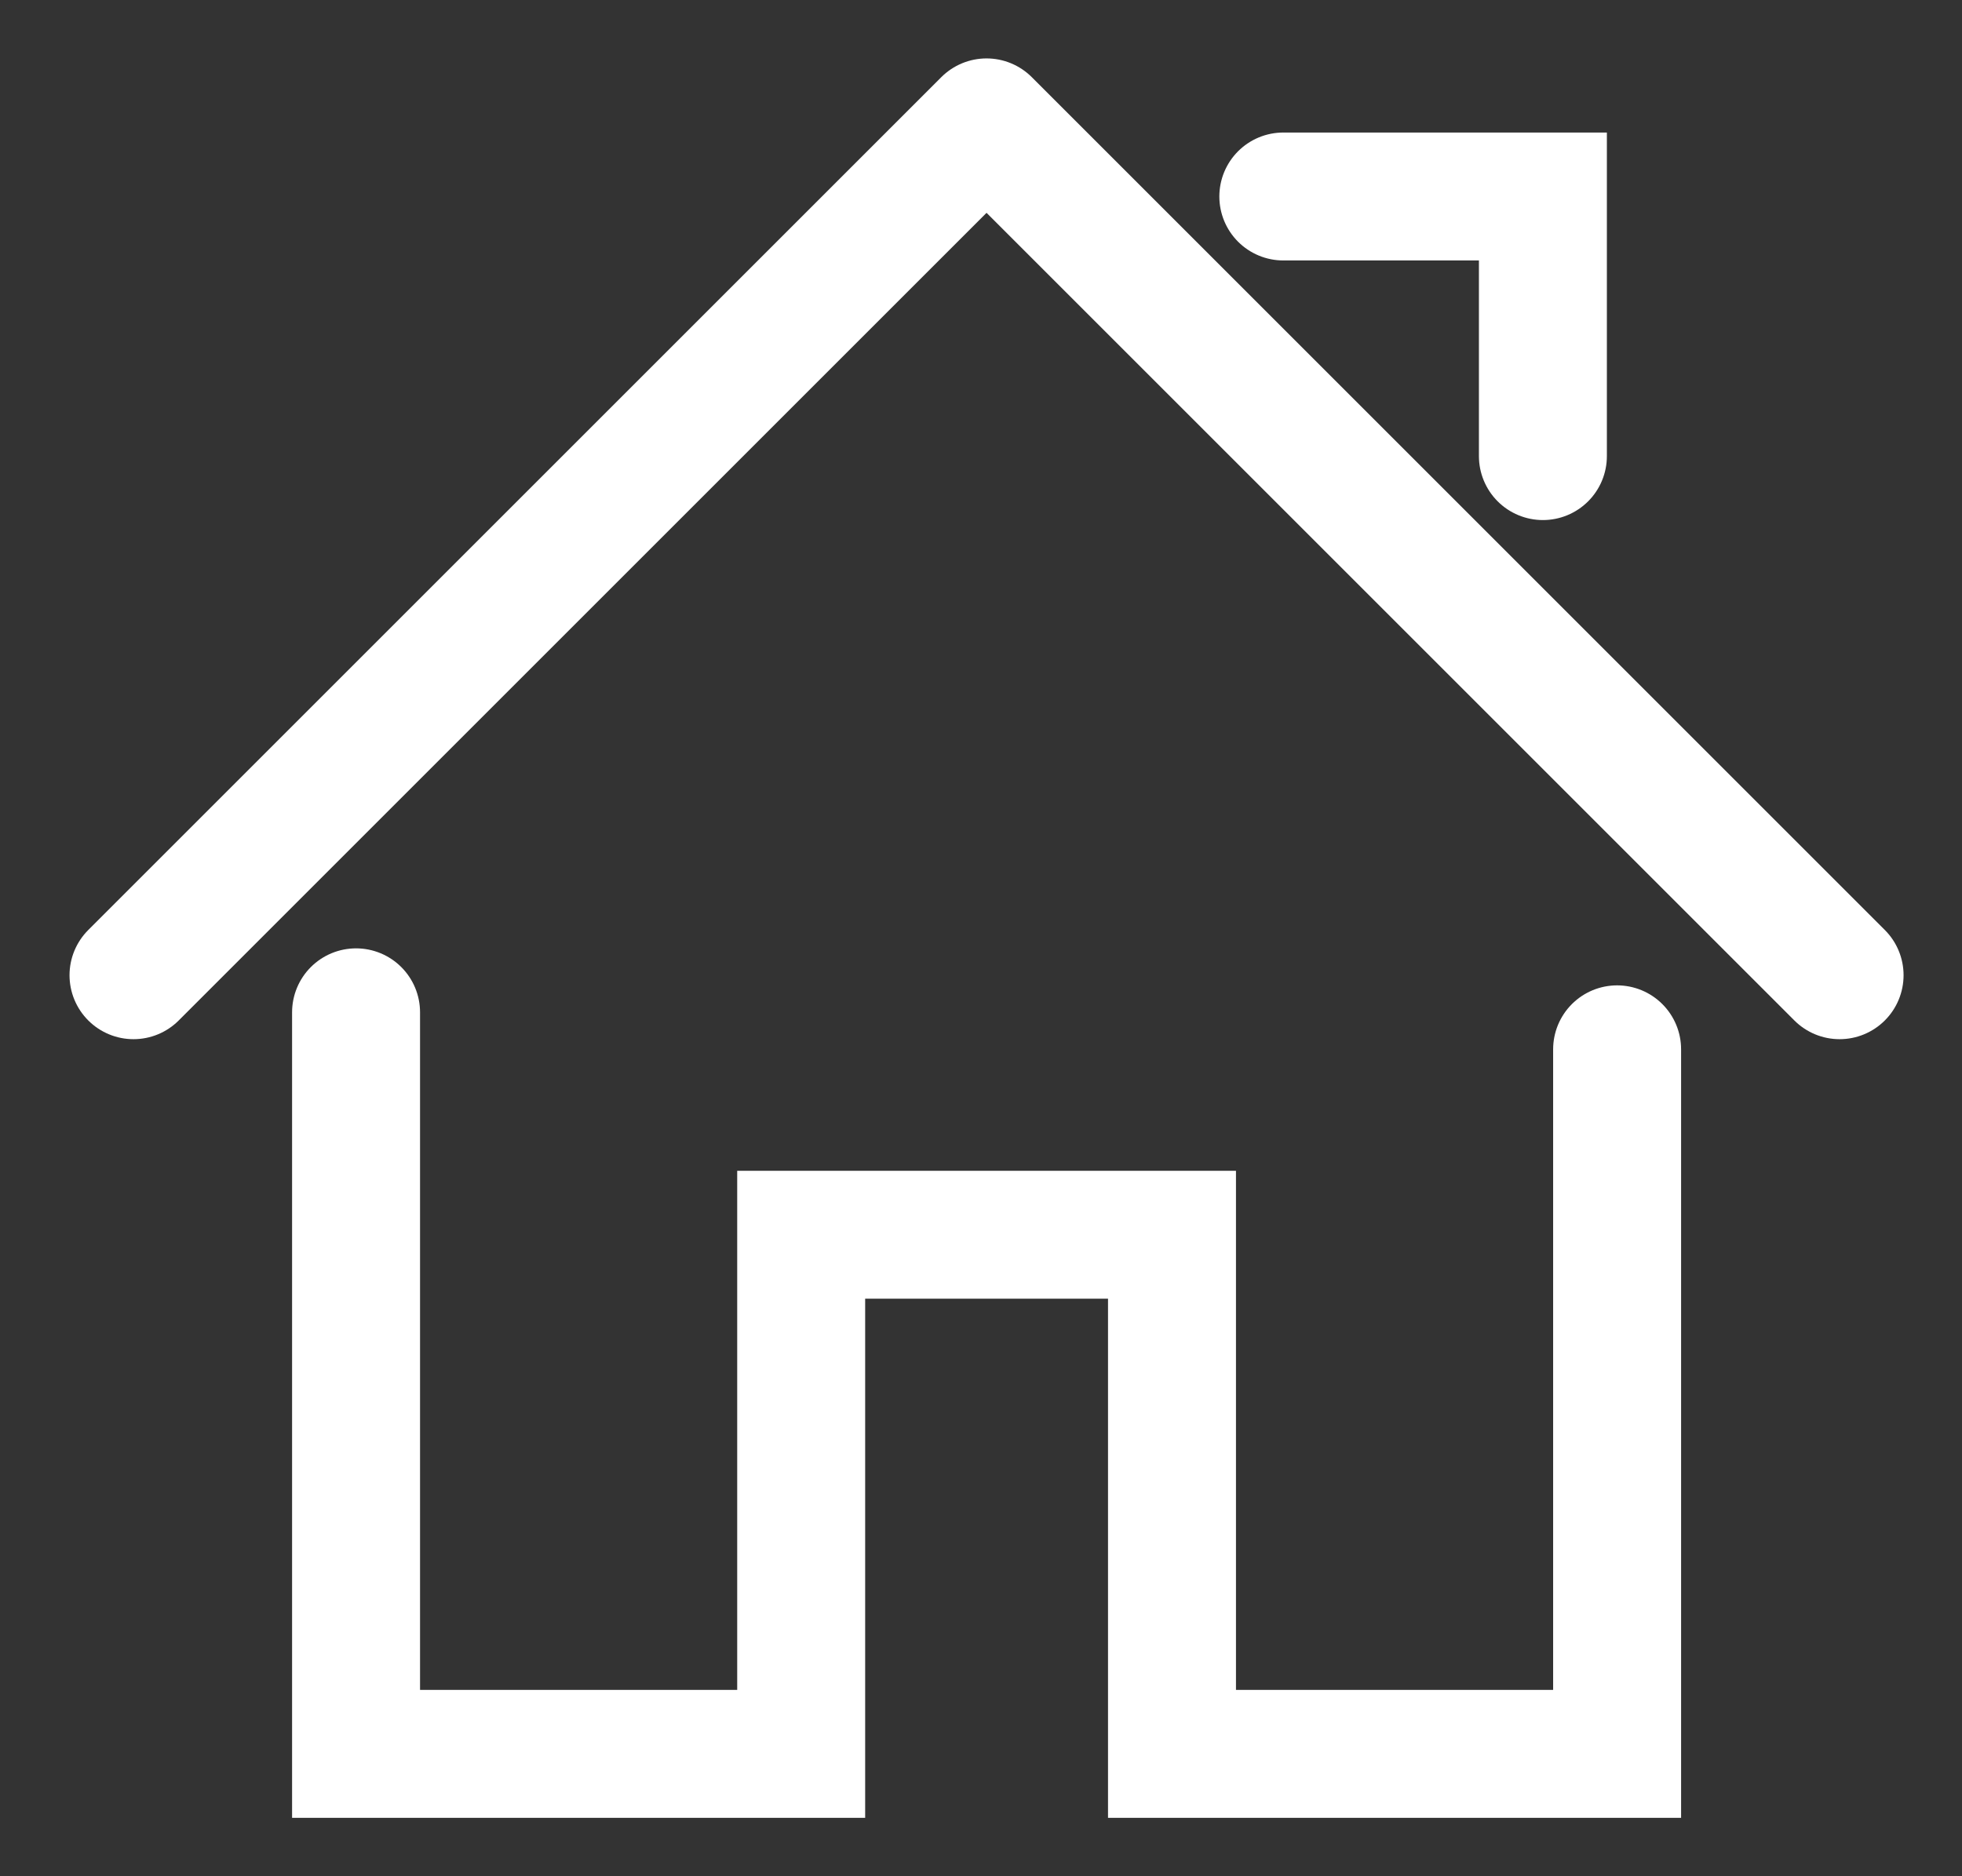
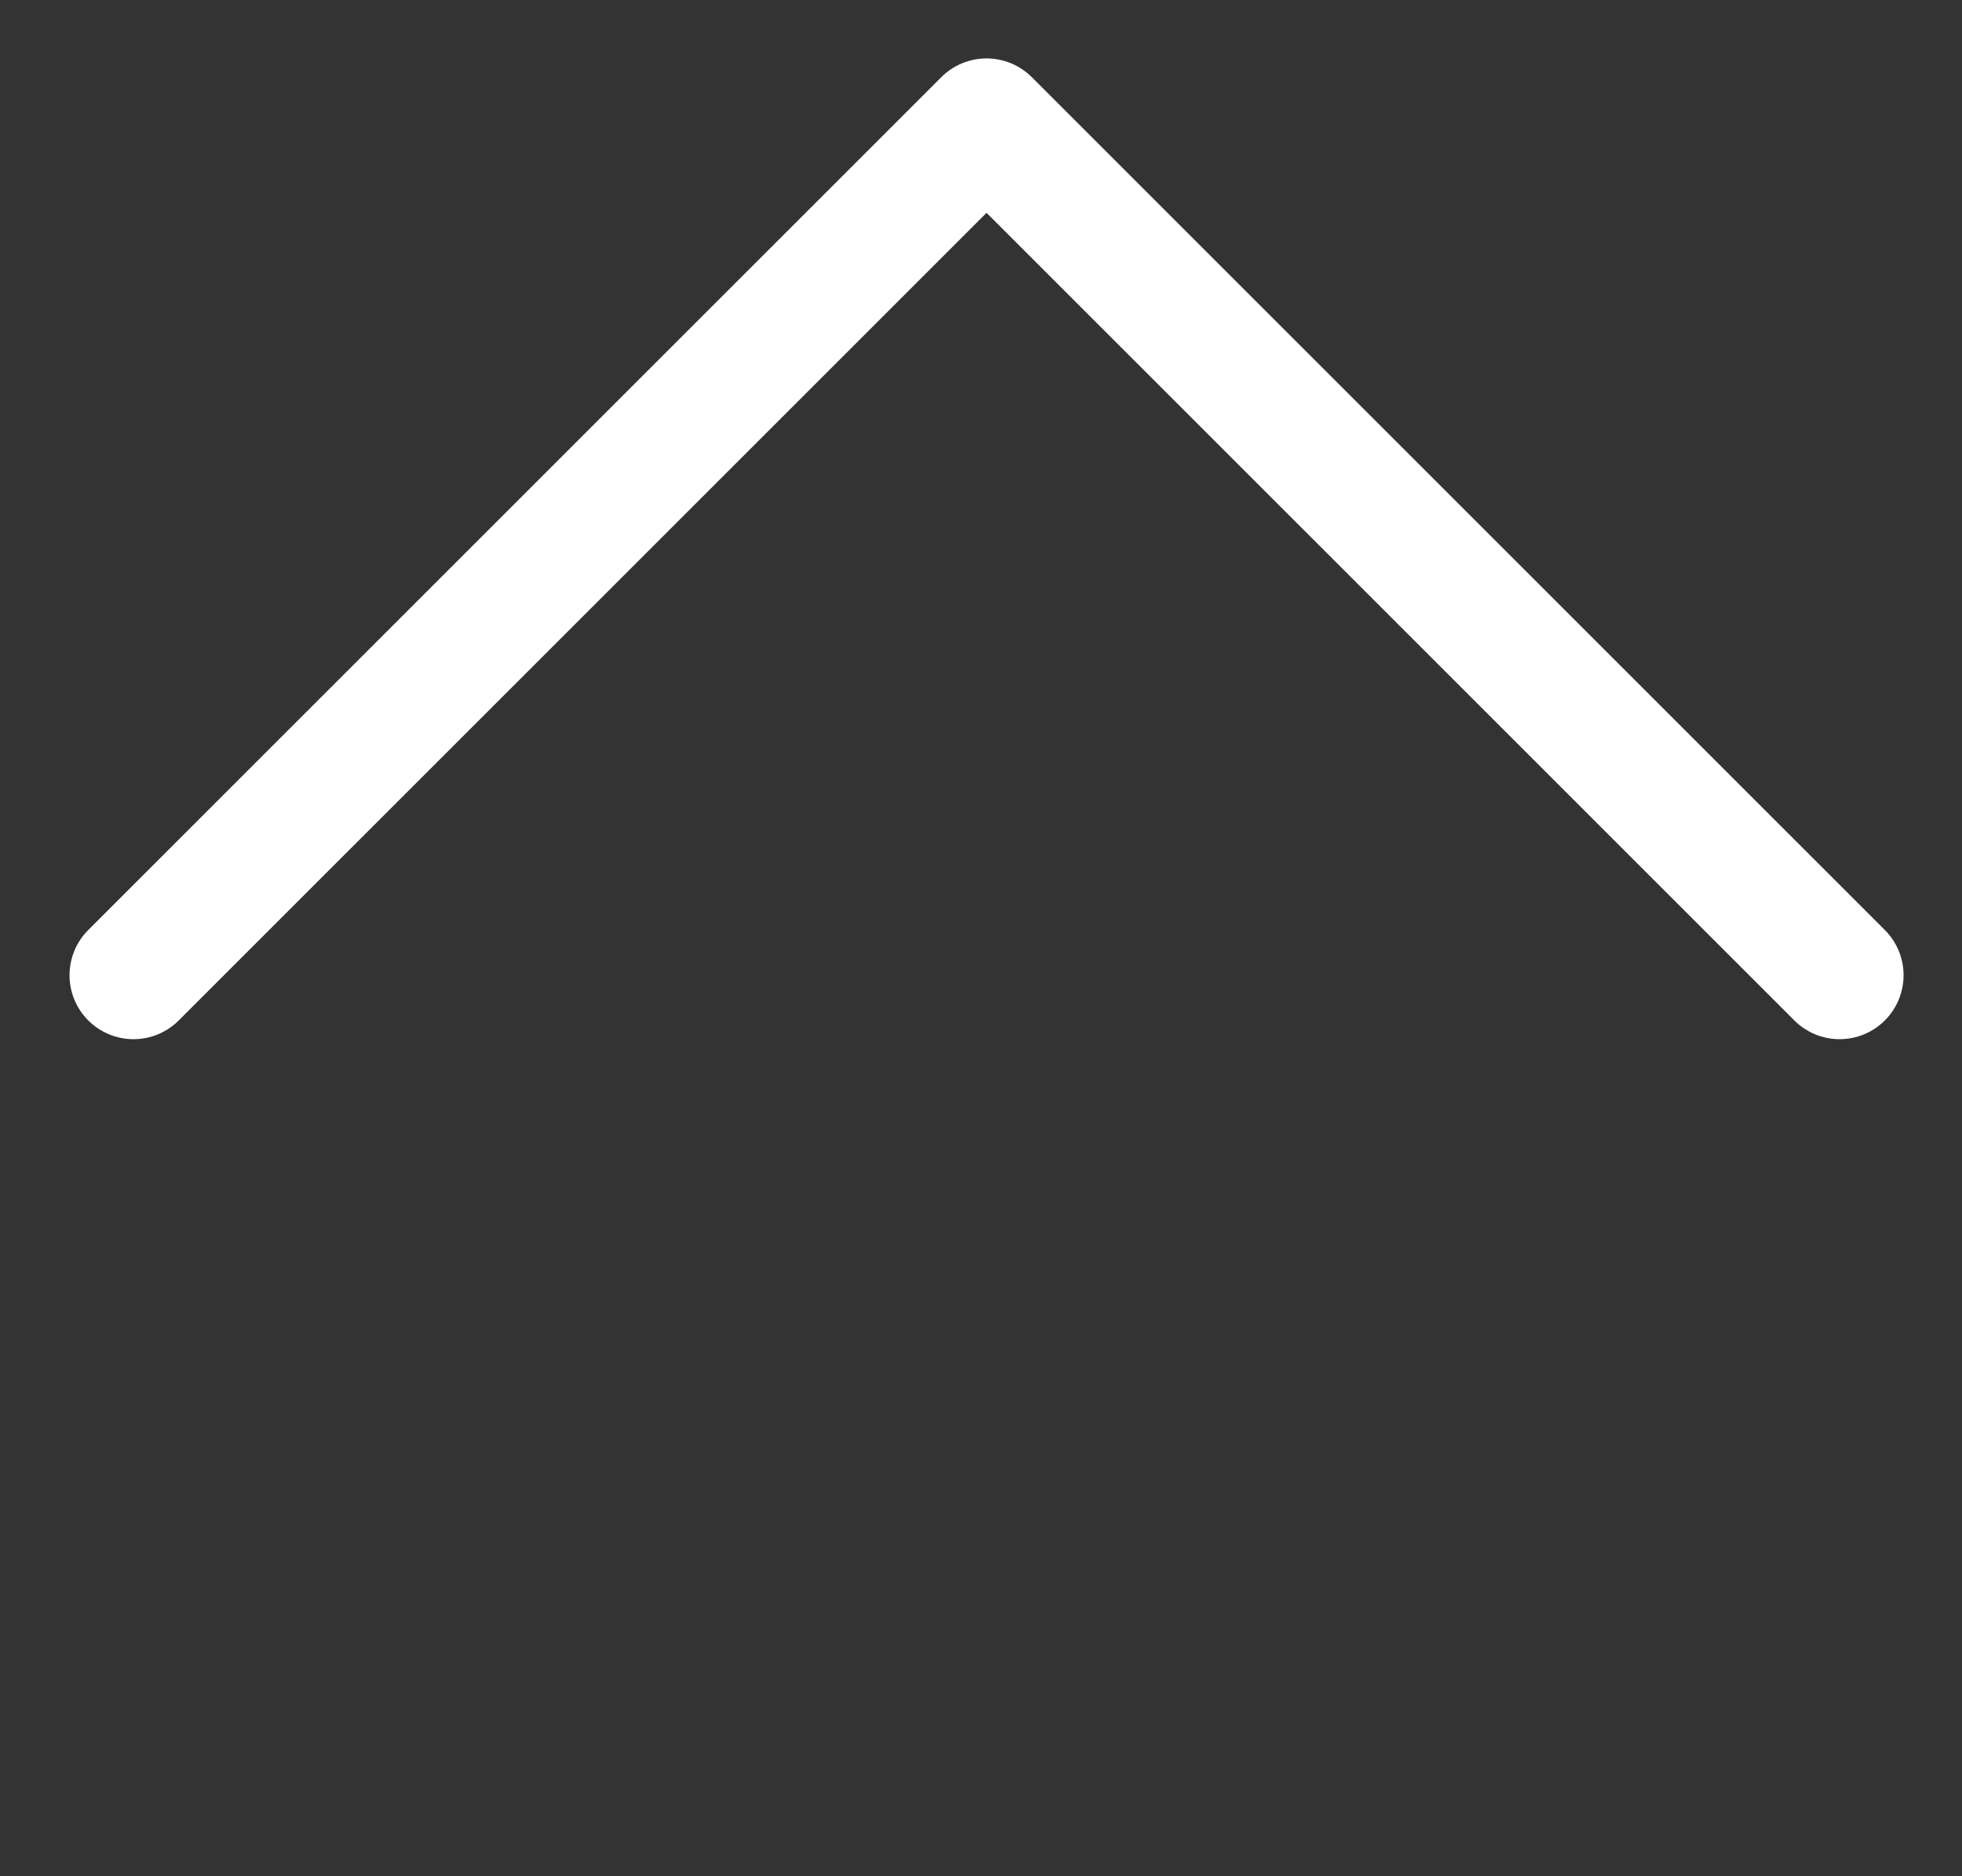
<svg xmlns="http://www.w3.org/2000/svg" width="23px" height="22px" viewBox="0 0 23 22" version="1.1">
  <rect x="0" y="0" width="23" height="22" fill="#333333" stroke="none" />
  <g stroke="none" stroke-width="1" fill="none" fill-rule="evenodd">
    <g transform="translate(2, 1)" stroke="#FFFFFF" stroke-width="1.5" stroke-linecap="round">
-       <path d="M2.174,10.87 L2.174,19.565 L7.392,19.565 L7.392,13.478 L11.739,13.478 L11.739,19.565 L16.957,19.565 L16.957,11.304" />
      <path d="M-0.435,10.435 L9.565,0.435 L19.565,10.435" stroke-linejoin="round" />
-       <path d="M13.044,1.304 L16.087,1.304 L16.087,4.348" />
    </g>
  </g>
</svg>